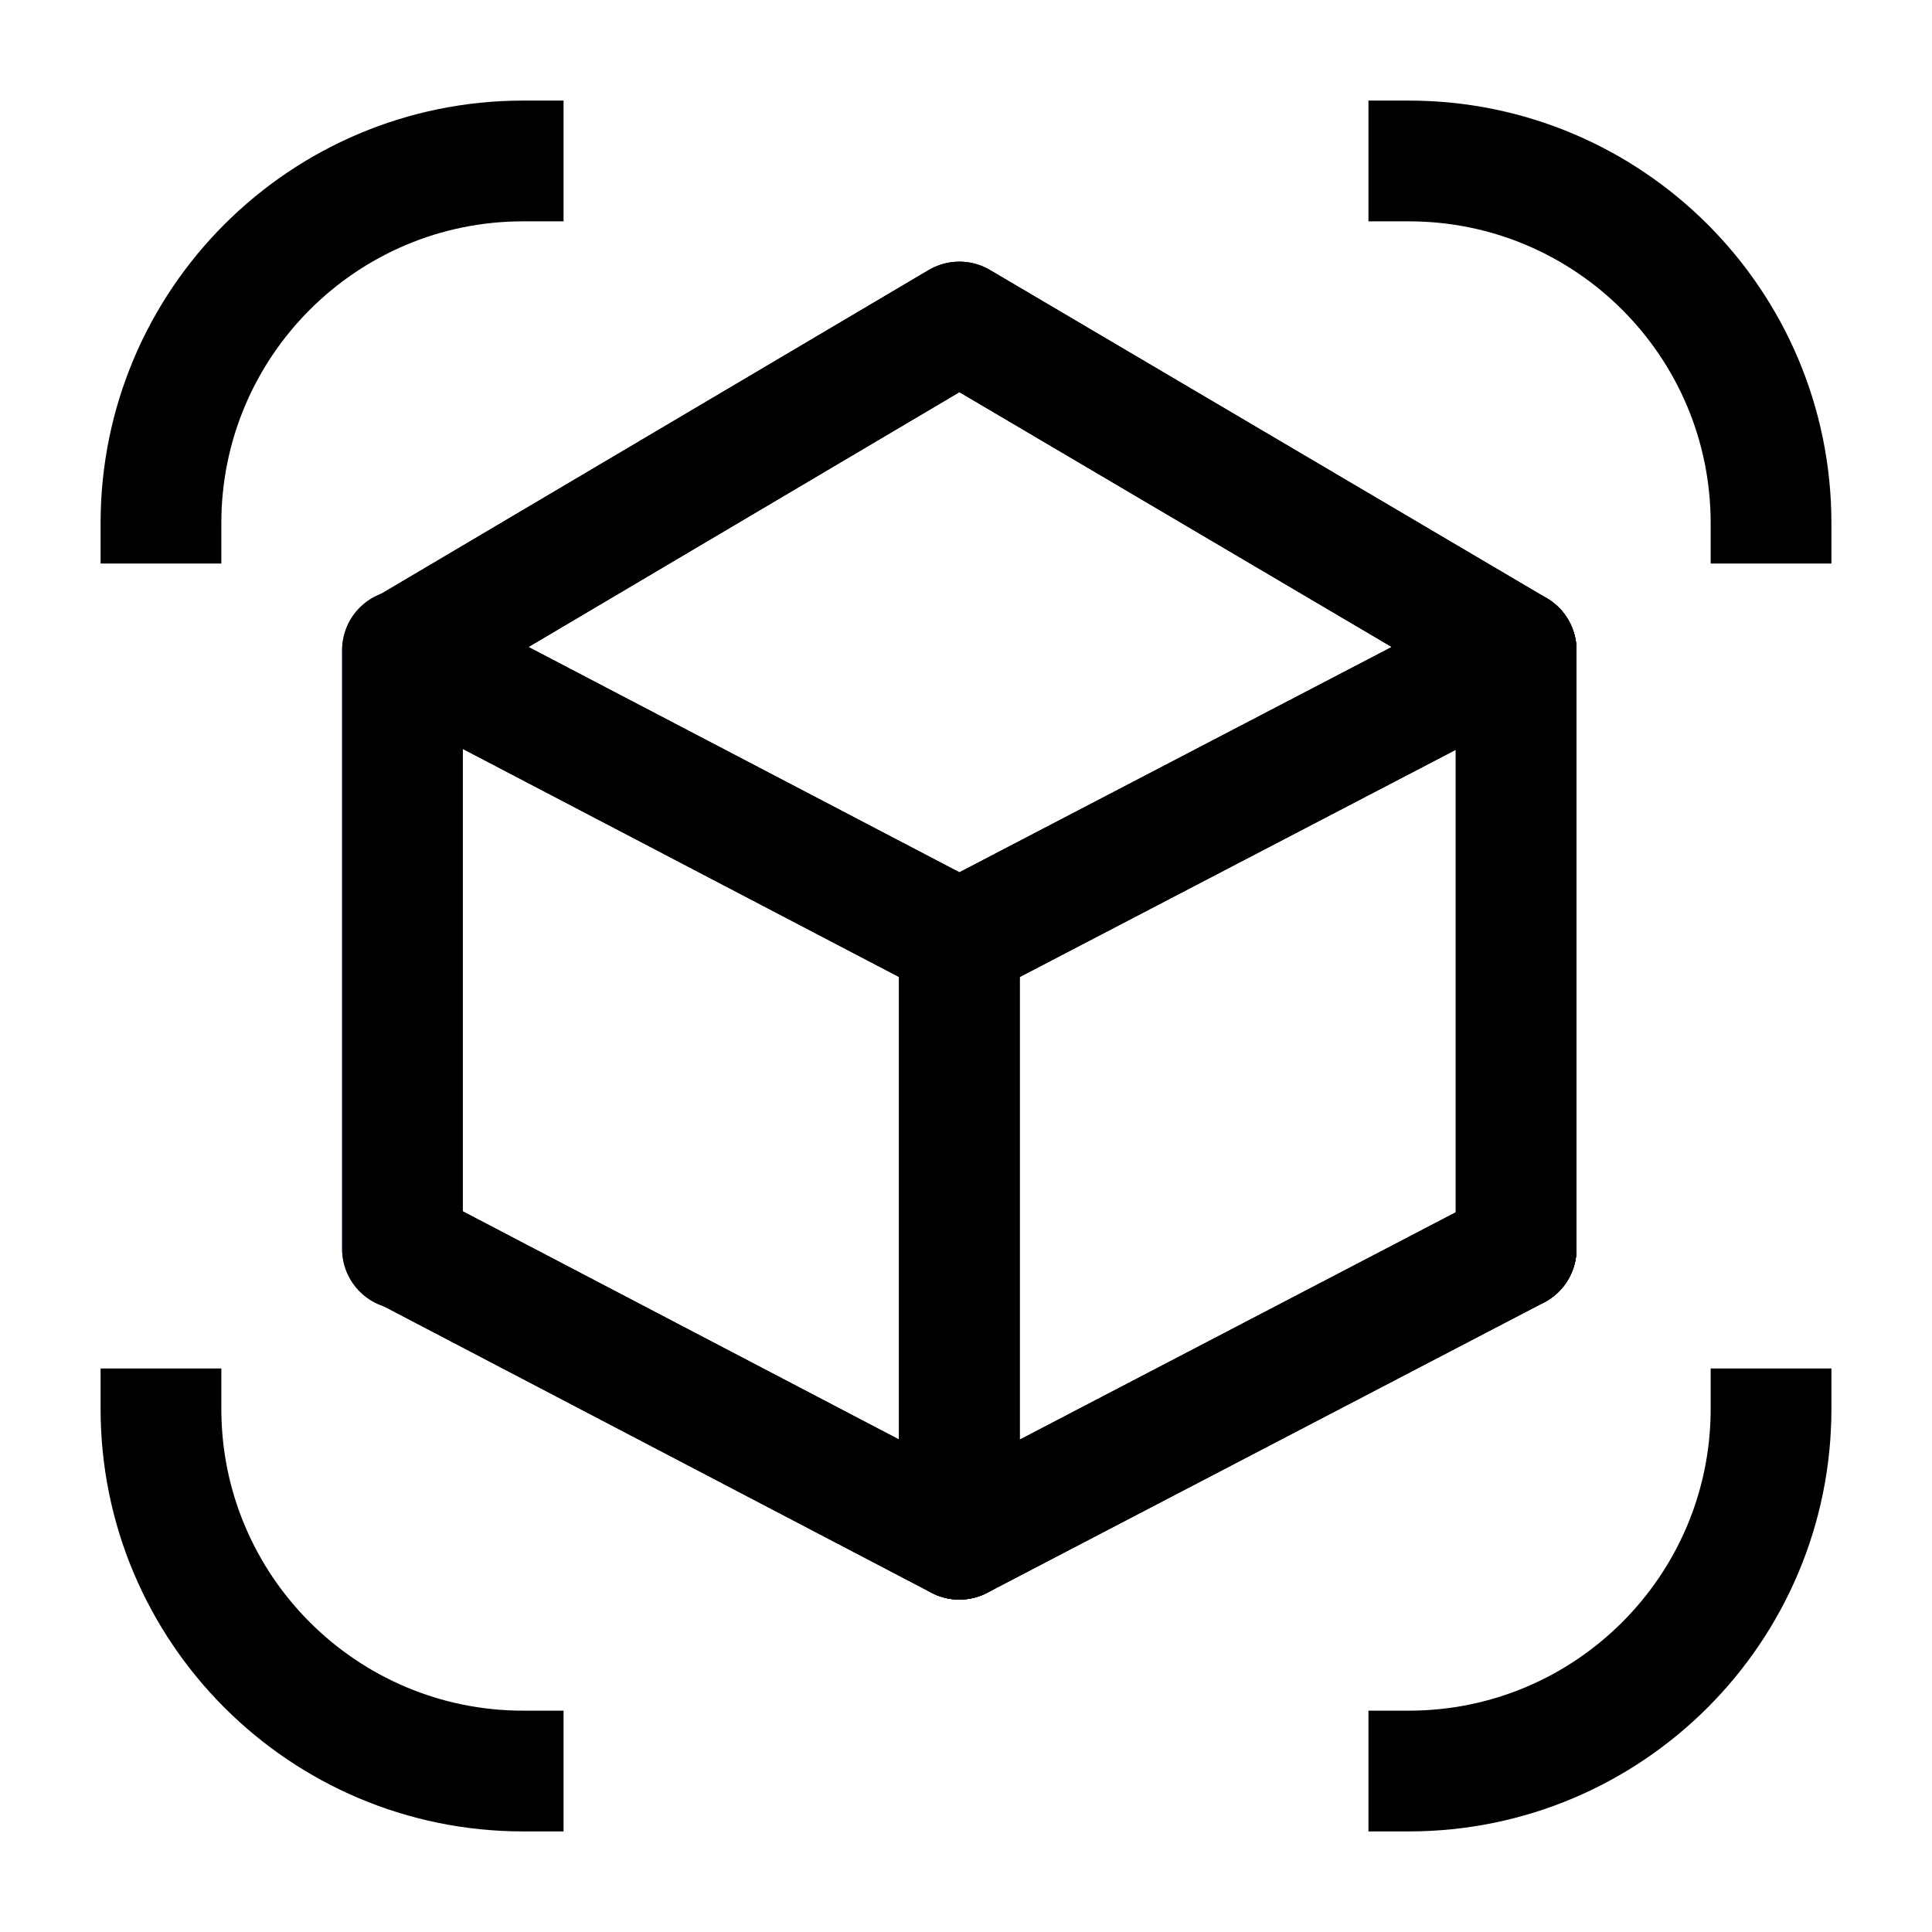
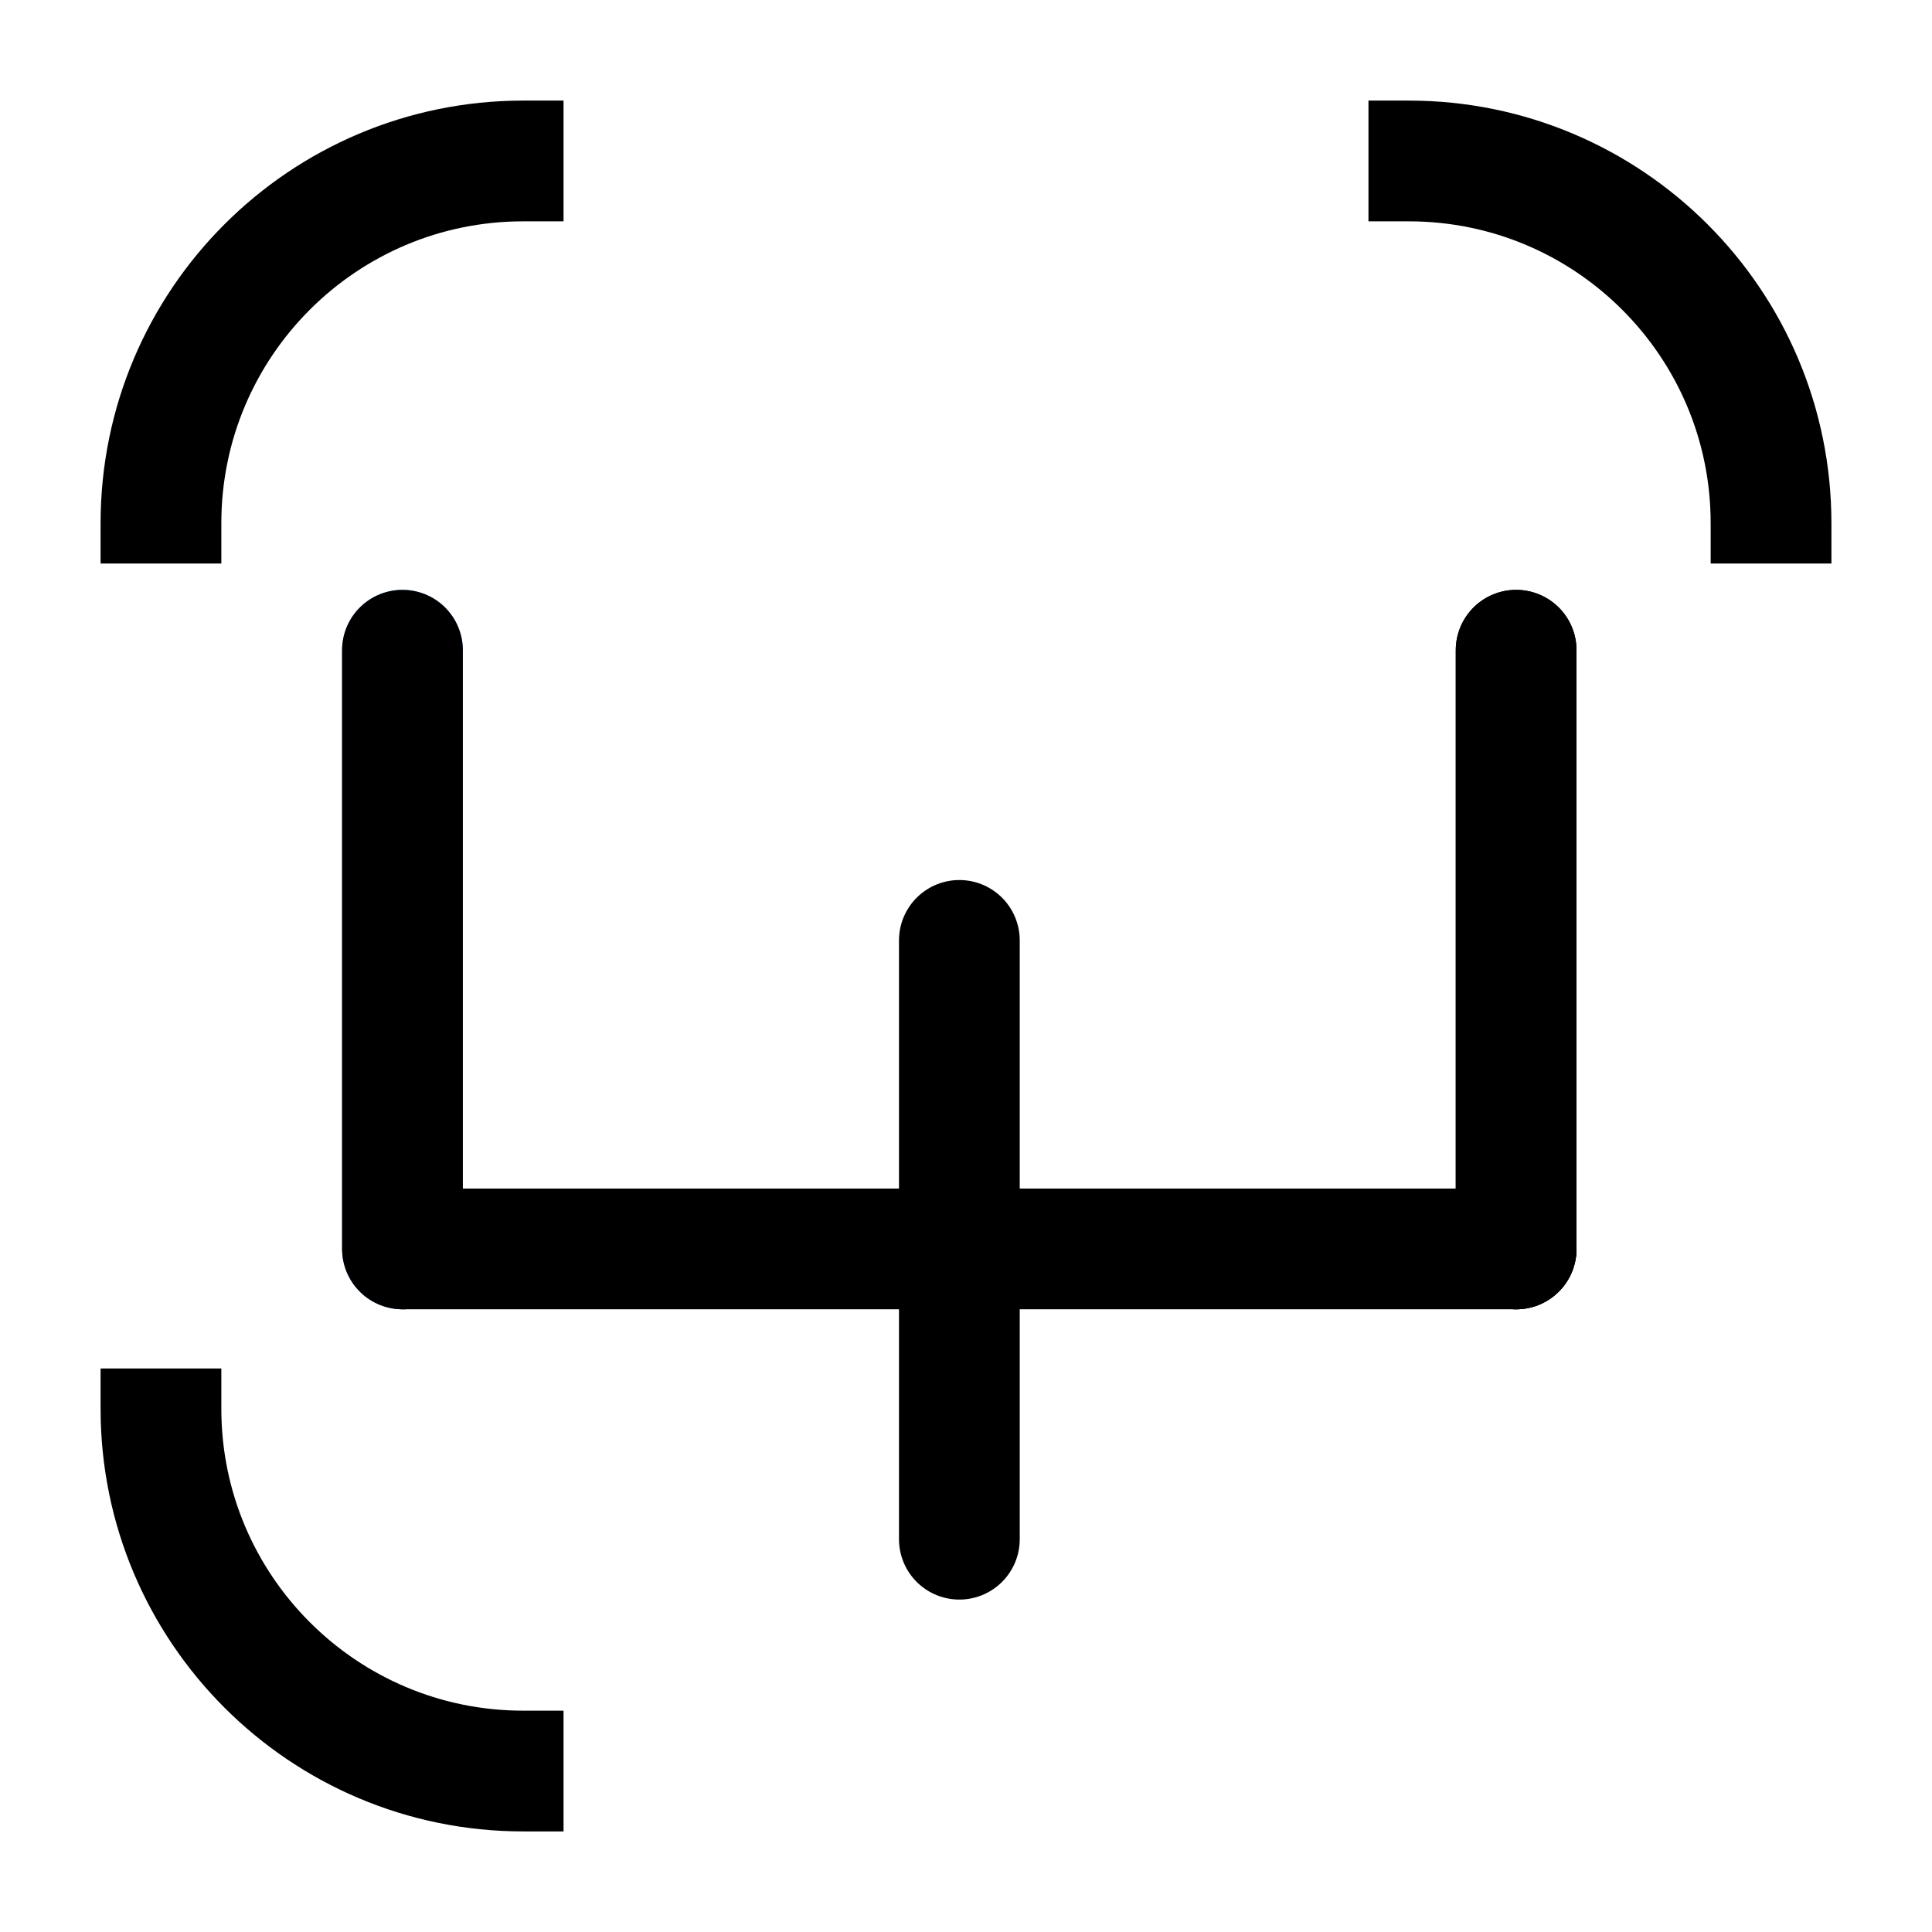
<svg xmlns="http://www.w3.org/2000/svg" width="16" height="16" viewBox="0 0 16 16" fill="none">
  <path d="M4.667 1.333H4.333C2.677 1.333 1.333 2.676 1.333 4.333V4.667" stroke="currentColor" />
-   <path d="M11.333 14.667L11.667 14.667C13.323 14.667 14.667 13.323 14.667 11.667L14.667 11.333" stroke="currentColor" />
  <path d="M14.667 4.667L14.667 4.333C14.667 2.676 13.323 1.333 11.667 1.333L11.333 1.333" stroke="currentColor" />
  <path d="M1.333 11.333L1.333 11.667C1.333 13.323 2.677 14.667 4.333 14.667L4.667 14.667" stroke="currentColor" />
  <path d="M3.333 5.385V10.343" stroke="#408FF7" stroke-linecap="round" stroke-linejoin="round" />
-   <path d="M7.945 7.788L3.349 5.385L7.945 2.667L12.556 5.385L7.945 7.788Z" stroke="currentColor" stroke-linecap="round" stroke-linejoin="round" />
-   <path d="M12.556 10.343L7.945 12.747L3.349 10.343" stroke="currentColor" stroke-linecap="round" stroke-linejoin="round" />
+   <path d="M12.556 10.343L3.349 10.343" stroke="currentColor" stroke-linecap="round" stroke-linejoin="round" />
  <path d="M12.556 5.385V10.343" stroke="currentColor" stroke-linecap="round" stroke-linejoin="round" />
  <path d="M7.945 7.788V12.747" stroke="currentColor" stroke-linecap="round" stroke-linejoin="round" />
  <path d="M3.333 5.385V10.343" stroke="currentColor" stroke-linecap="round" stroke-linejoin="round" />
-   <path d="M7.945 7.788L3.349 5.385L7.945 2.667L12.556 5.385L7.945 7.788Z" stroke="currentColor" stroke-linecap="round" stroke-linejoin="round" />
-   <path d="M12.556 10.343L7.945 12.747L3.349 10.343" stroke="currentColor" stroke-linecap="round" stroke-linejoin="round" />
  <path d="M12.556 5.385V10.343" stroke="currentColor" stroke-linecap="round" stroke-linejoin="round" />
-   <path d="M7.945 7.788V12.747" stroke="currentColor" stroke-linecap="round" stroke-linejoin="round" />
</svg>